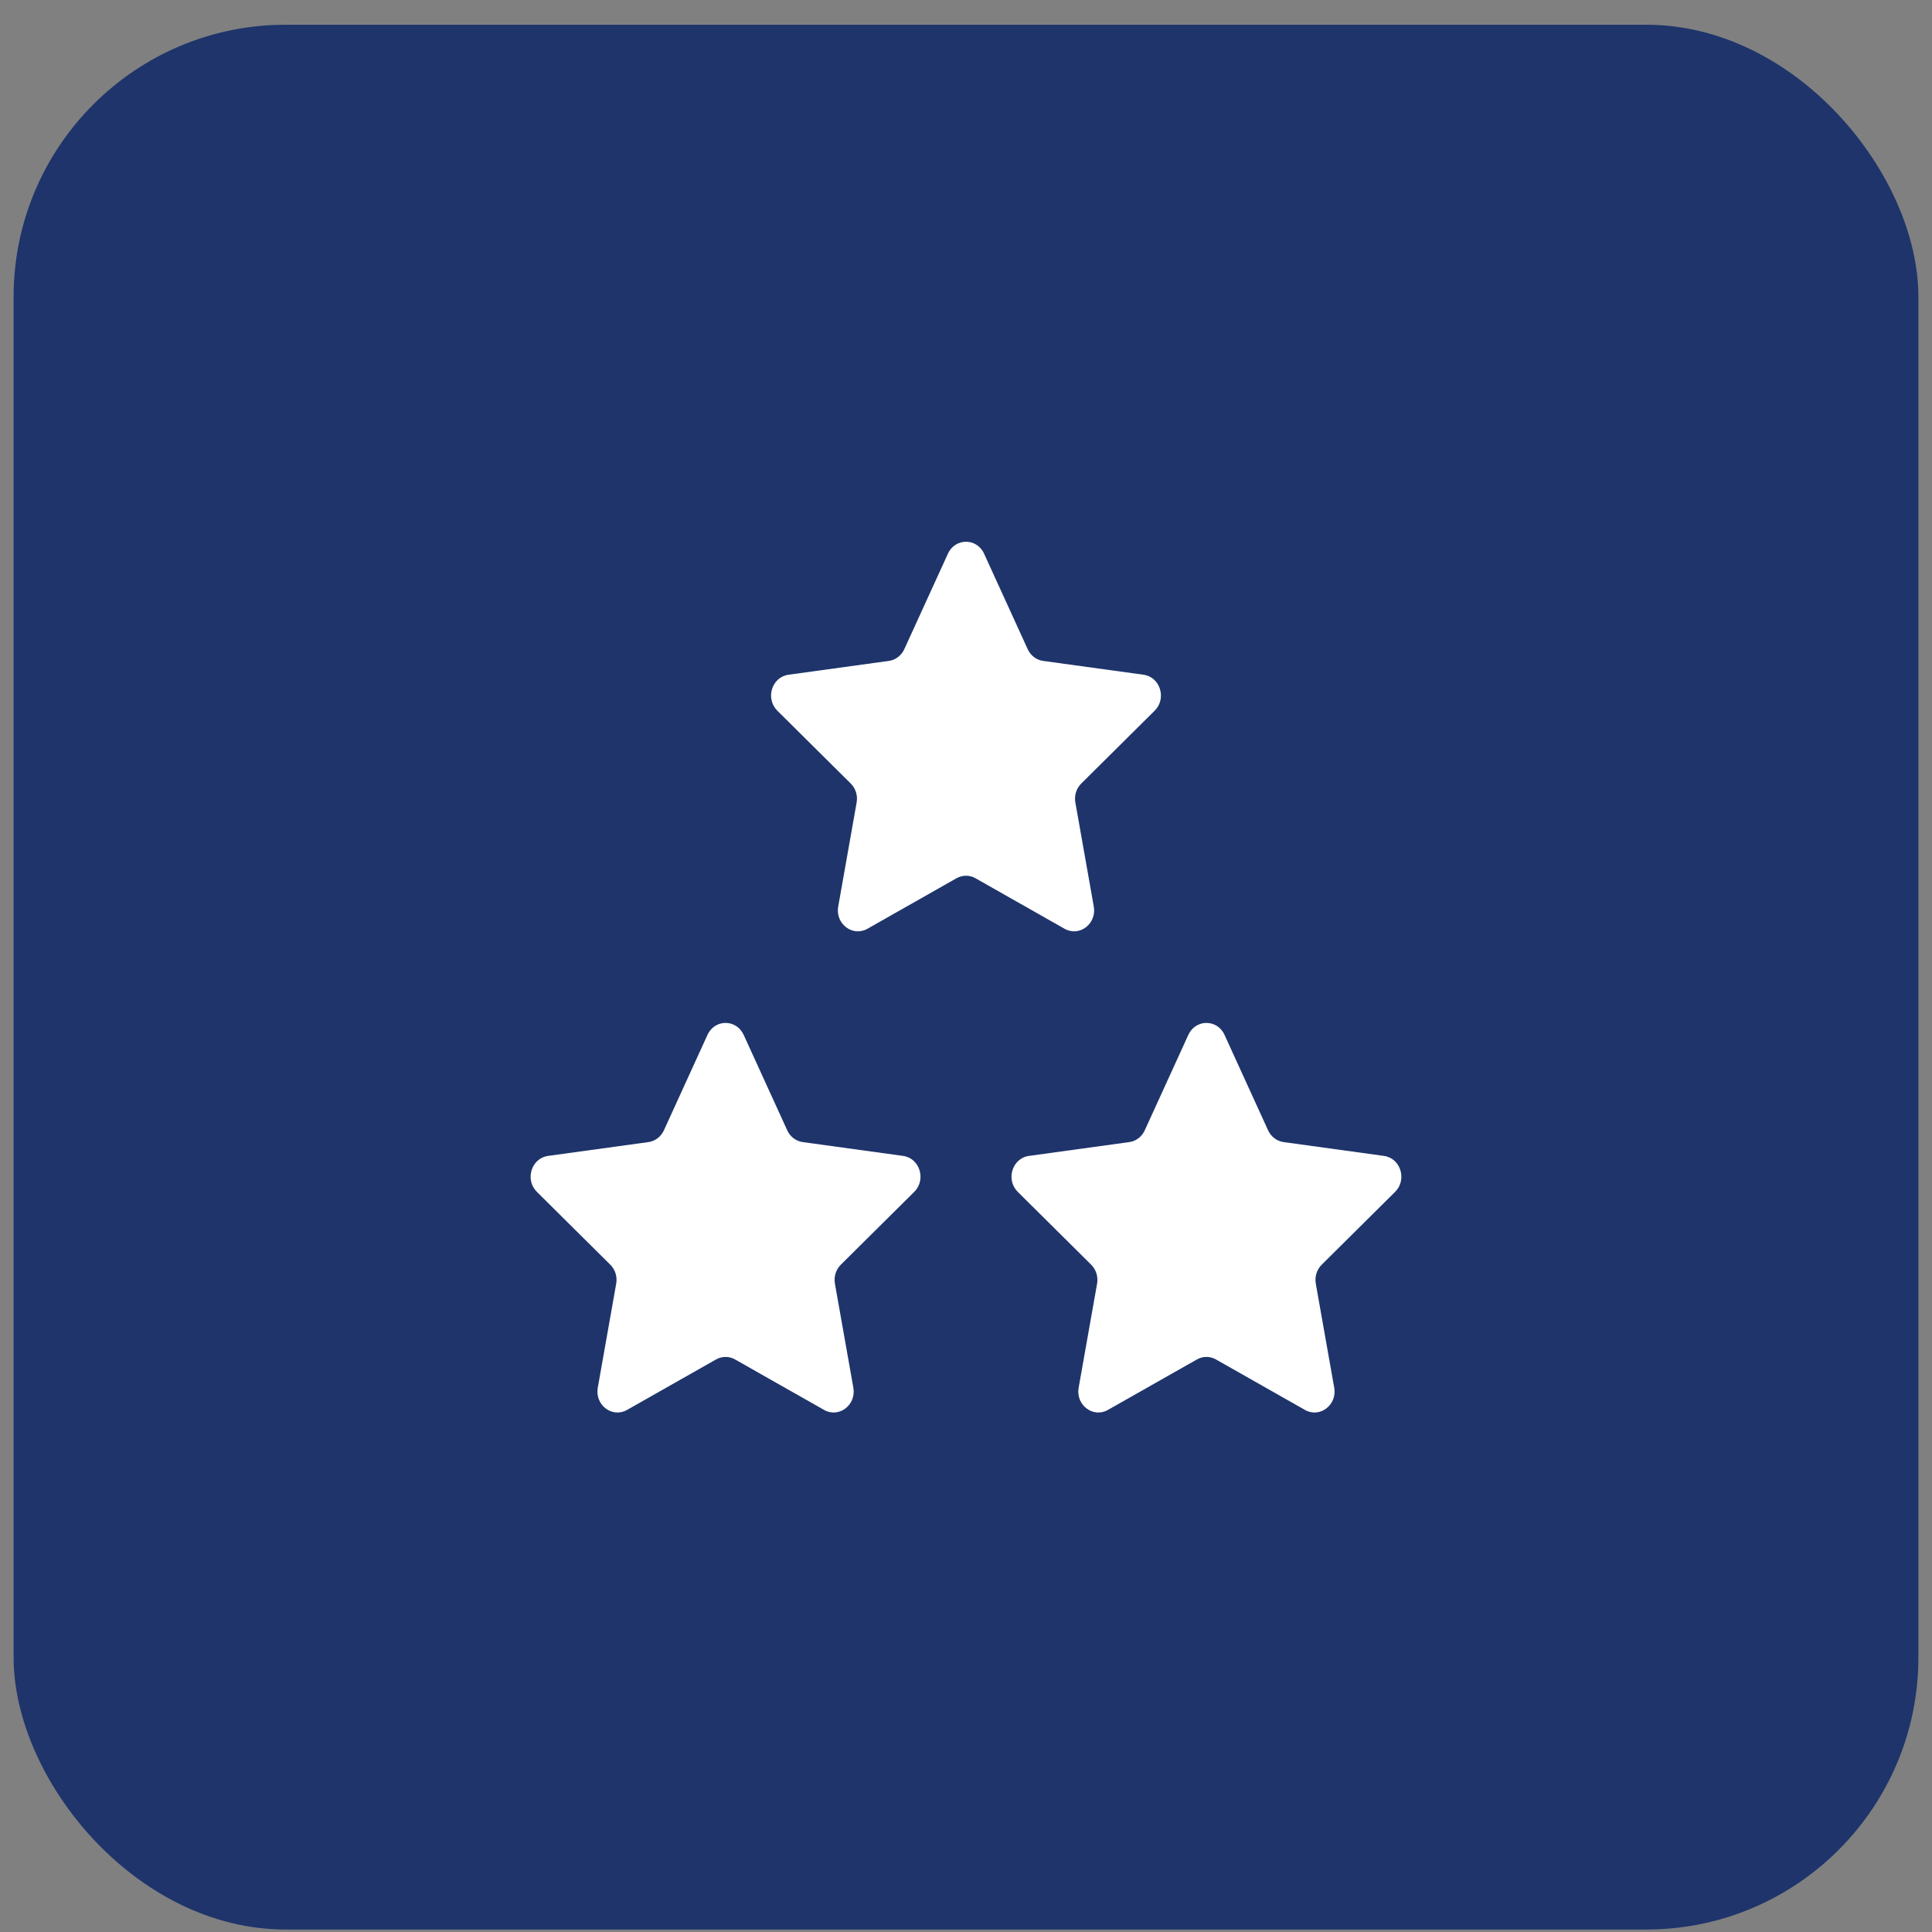
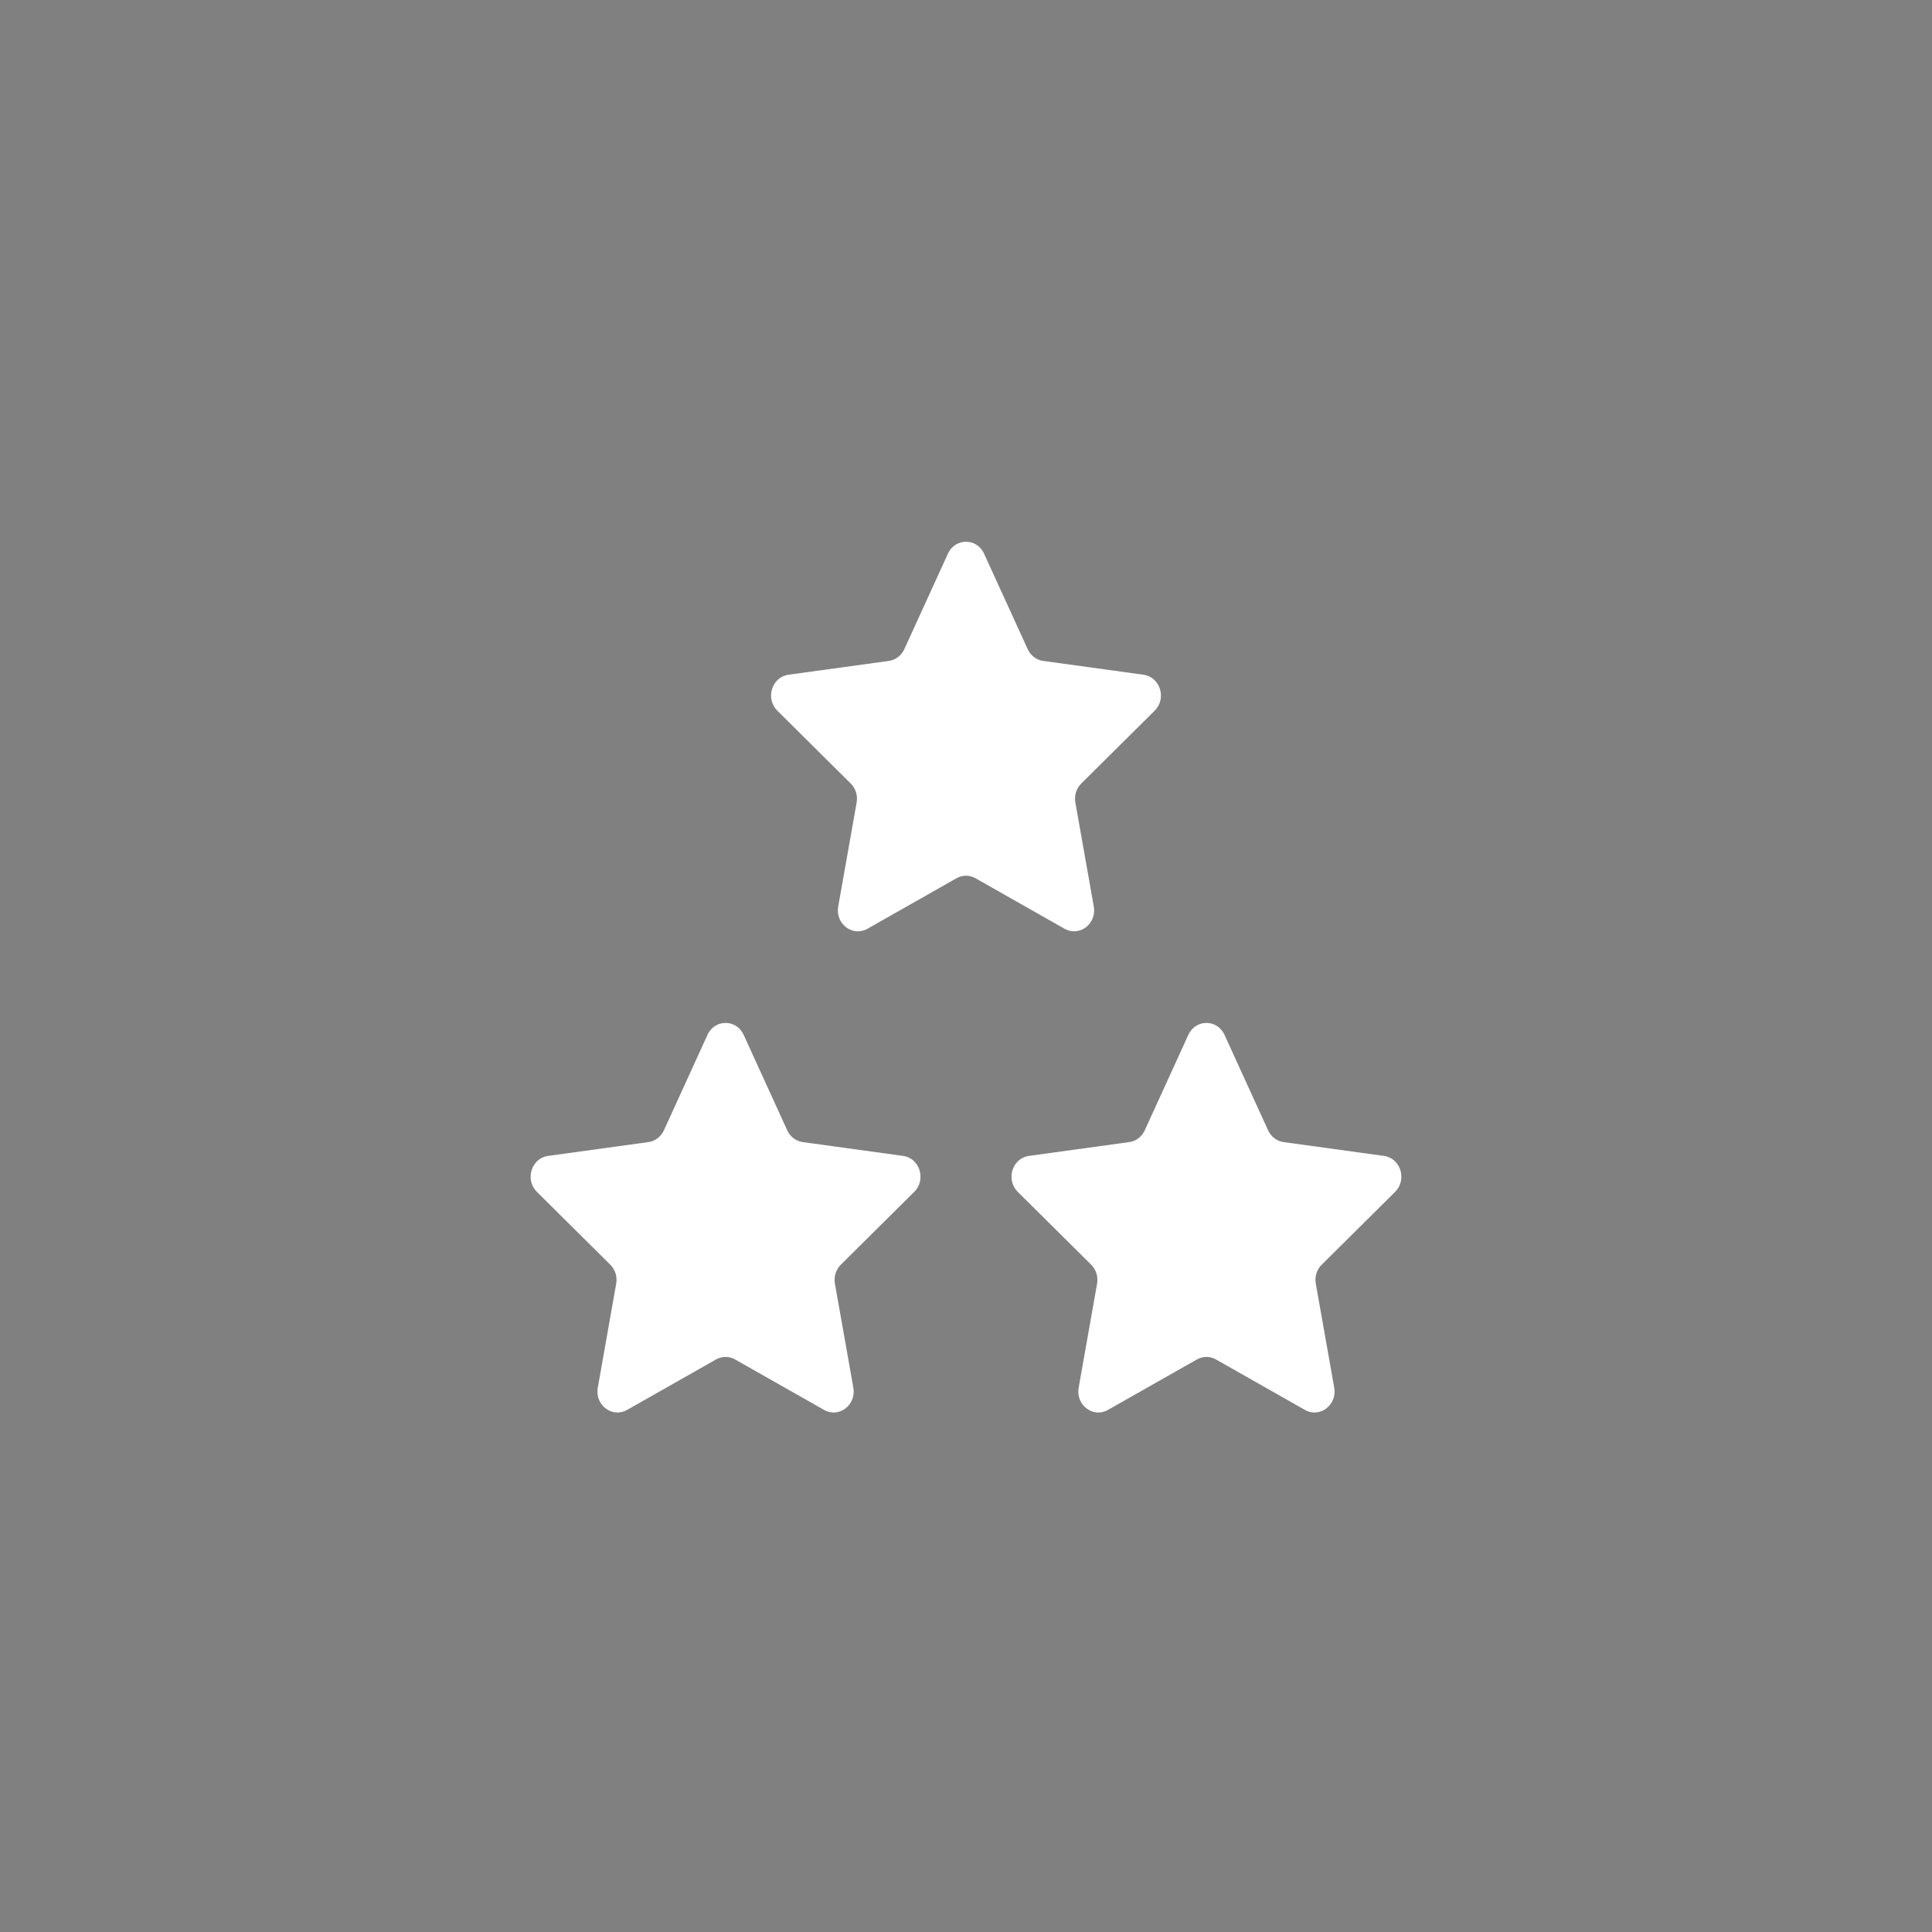
<svg xmlns="http://www.w3.org/2000/svg" width="71" height="71" viewBox="0 0 71 71" fill="none">
  <rect x="0" y="0" width="71" height="71" fill="#808080" stroke="none" />
-   <rect x="0.5" y="0.909" width="70" height="70" rx="10" fill="#1e346b" />
  <path fill-rule="evenodd" clip-rule="evenodd" d="M36.164 20.347C35.898 19.763 35.102 19.763 34.836 20.347L33.233 23.856C33.126 24.091 32.912 24.254 32.665 24.288L28.977 24.796C28.363 24.88 28.117 25.671 28.566 26.117L31.264 28.794C31.445 28.973 31.527 29.236 31.481 29.492L30.804 33.315C30.691 33.951 31.335 34.44 31.879 34.131L35.149 32.276C35.368 32.152 35.632 32.152 35.851 32.276L39.121 34.131C39.665 34.44 40.309 33.951 40.196 33.315L39.519 29.492C39.473 29.236 39.555 28.973 39.736 28.794L42.434 26.117C42.883 25.671 42.637 24.88 42.023 24.796L38.335 24.288C38.088 24.254 37.874 24.091 37.767 23.856L36.164 20.347ZM26 38.03C26.266 37.446 27.062 37.446 27.329 38.03L28.931 41.539C29.038 41.774 29.252 41.937 29.499 41.971L33.188 42.479C33.802 42.563 34.047 43.354 33.598 43.8L30.9 46.477C30.719 46.656 30.638 46.919 30.683 47.175L31.36 50.998C31.473 51.634 30.829 52.123 30.285 51.814L27.015 49.96C26.796 49.835 26.532 49.835 26.313 49.96L23.043 51.814C22.499 52.123 21.855 51.634 21.968 50.998L22.645 47.175C22.691 46.919 22.609 46.656 22.428 46.477L19.73 43.8C19.281 43.354 19.527 42.563 20.141 42.479L23.829 41.971C24.076 41.937 24.29 41.774 24.398 41.539L26 38.03ZM43.671 38.03C43.938 37.446 44.734 37.446 45 38.03L46.602 41.539C46.71 41.774 46.924 41.937 47.171 41.971L50.859 42.479C51.473 42.563 51.719 43.354 51.27 43.8L48.572 46.477C48.391 46.656 48.309 46.919 48.355 47.175L49.032 50.998C49.145 51.634 48.501 52.123 47.957 51.814L44.687 49.96C44.468 49.835 44.204 49.835 43.984 49.96L40.715 51.814C40.17 52.123 39.527 51.634 39.64 50.998L40.317 47.175C40.362 46.919 40.281 46.656 40.1 46.477L37.402 43.8C36.953 43.354 37.198 42.563 37.812 42.479L41.501 41.971C41.748 41.937 41.962 41.774 42.069 41.539L43.671 38.03Z" fill="#ffffff" />
</svg>